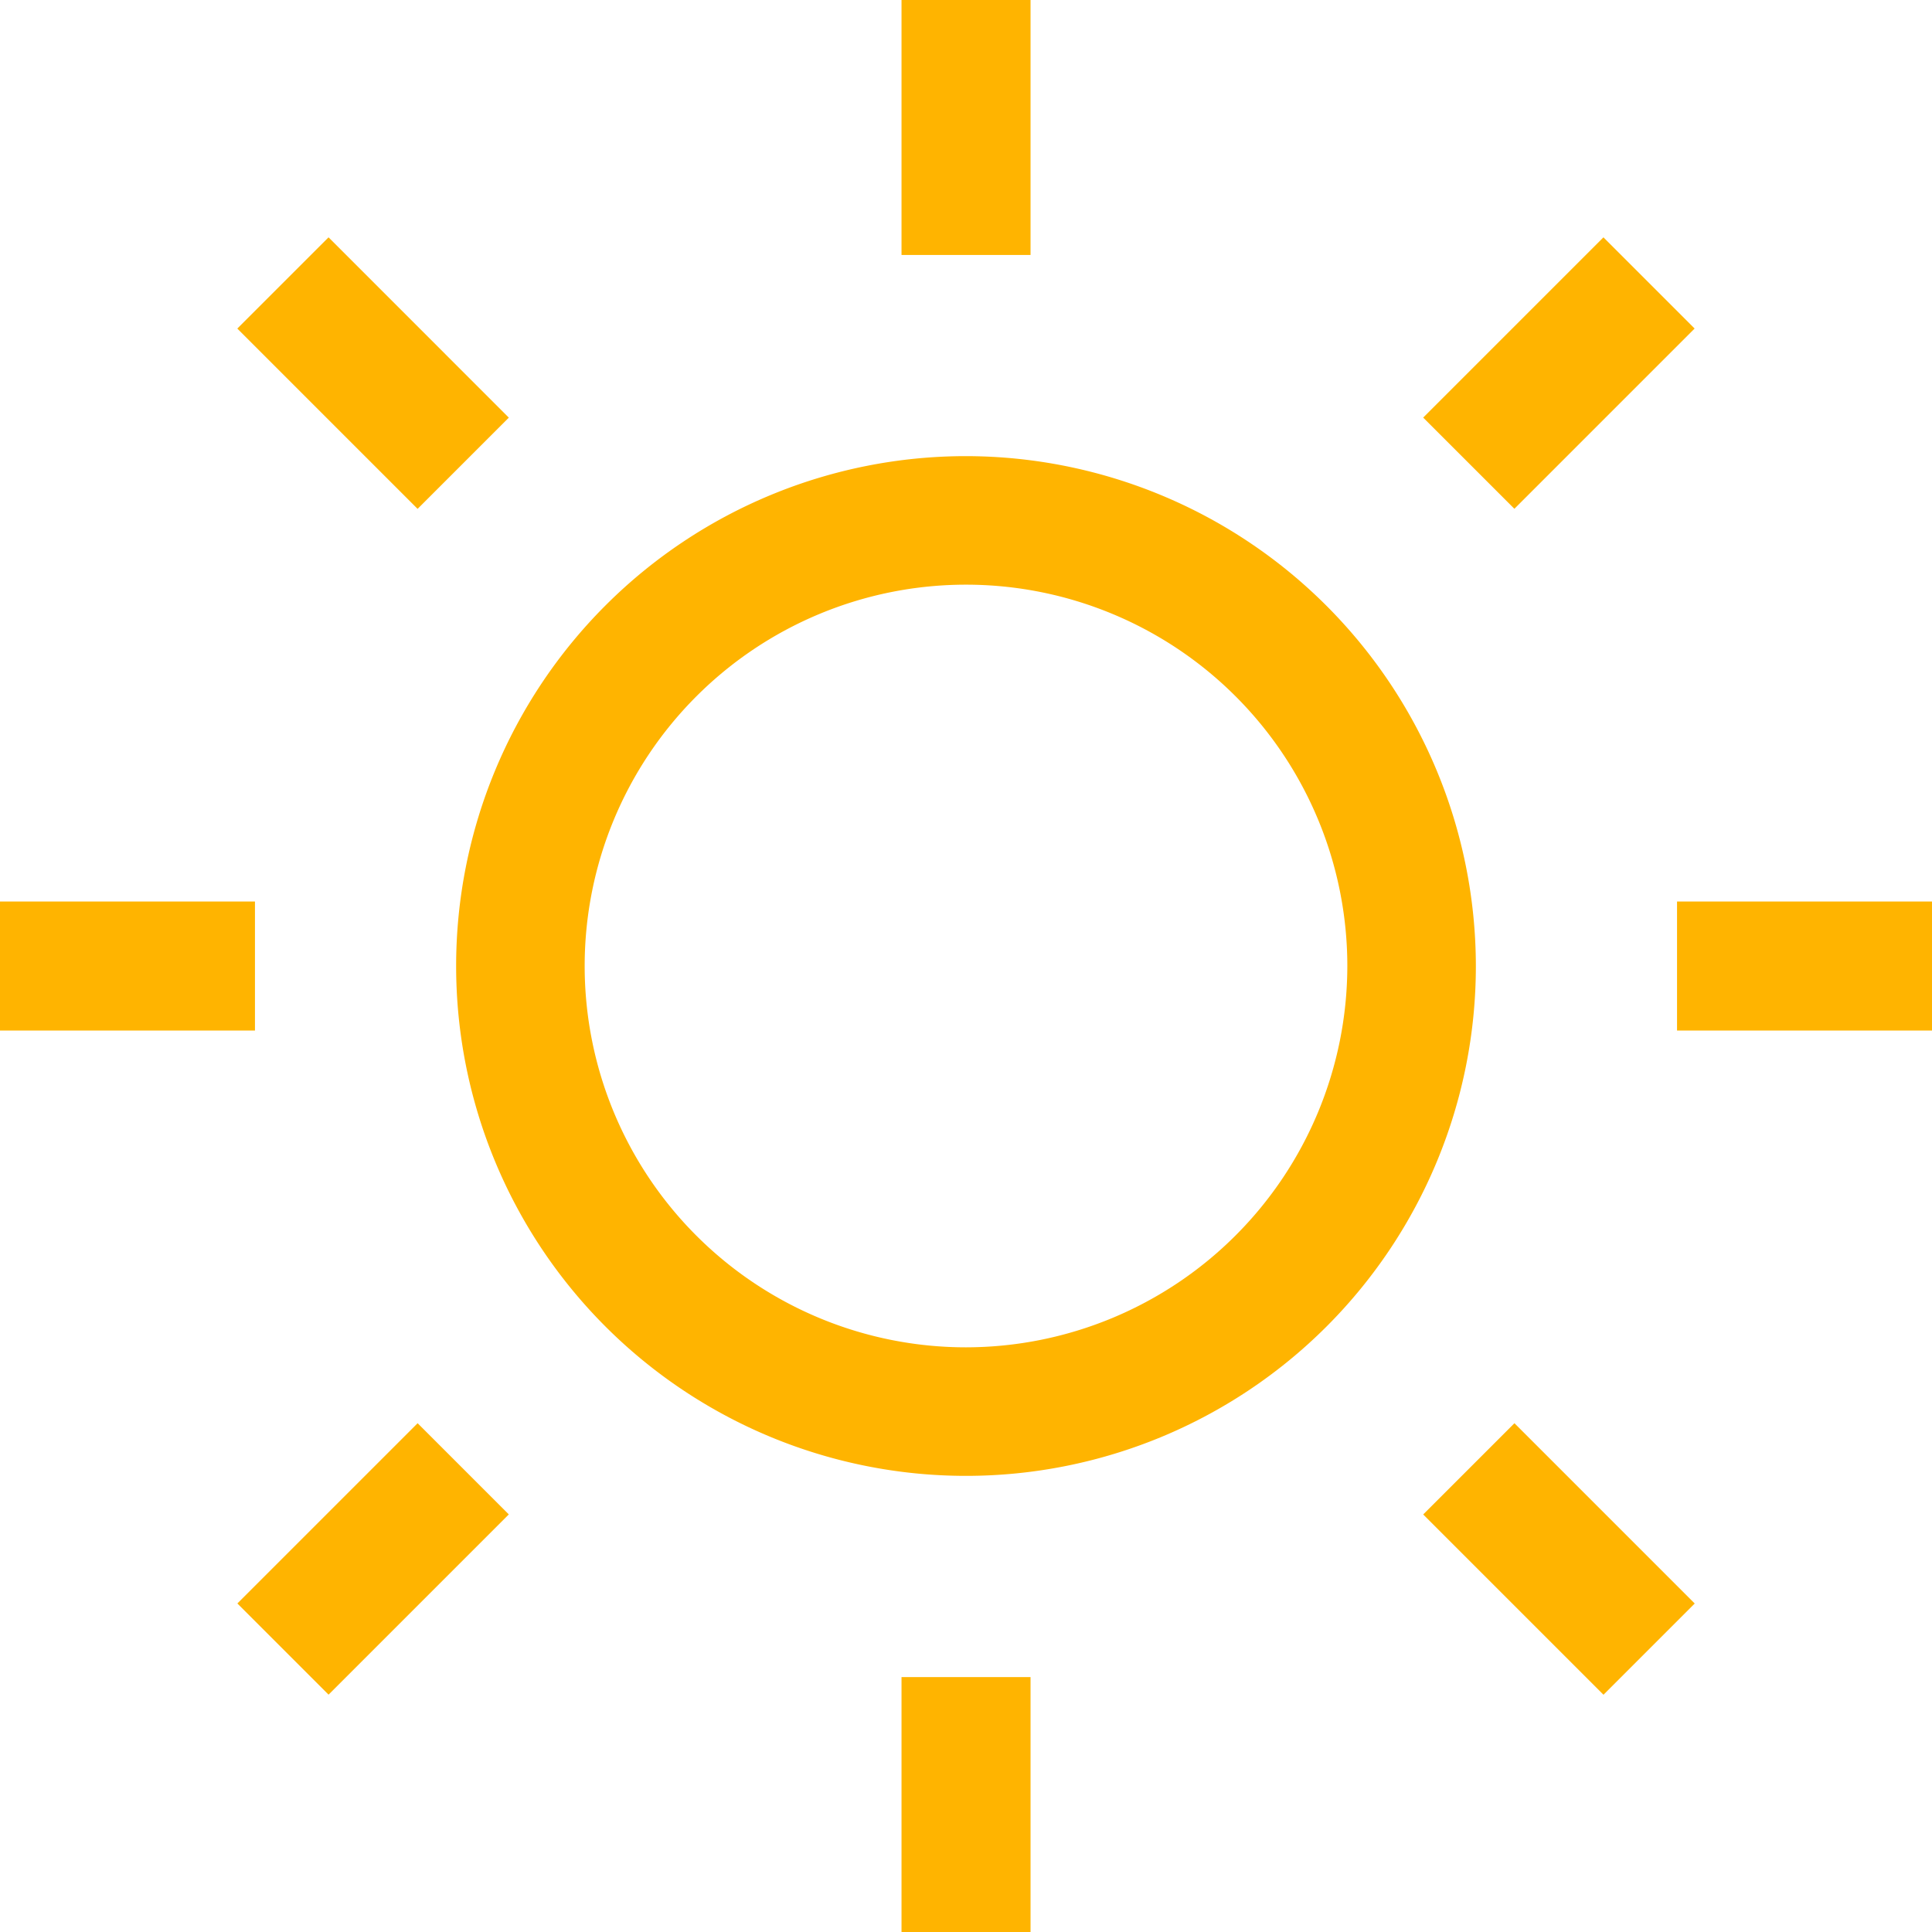
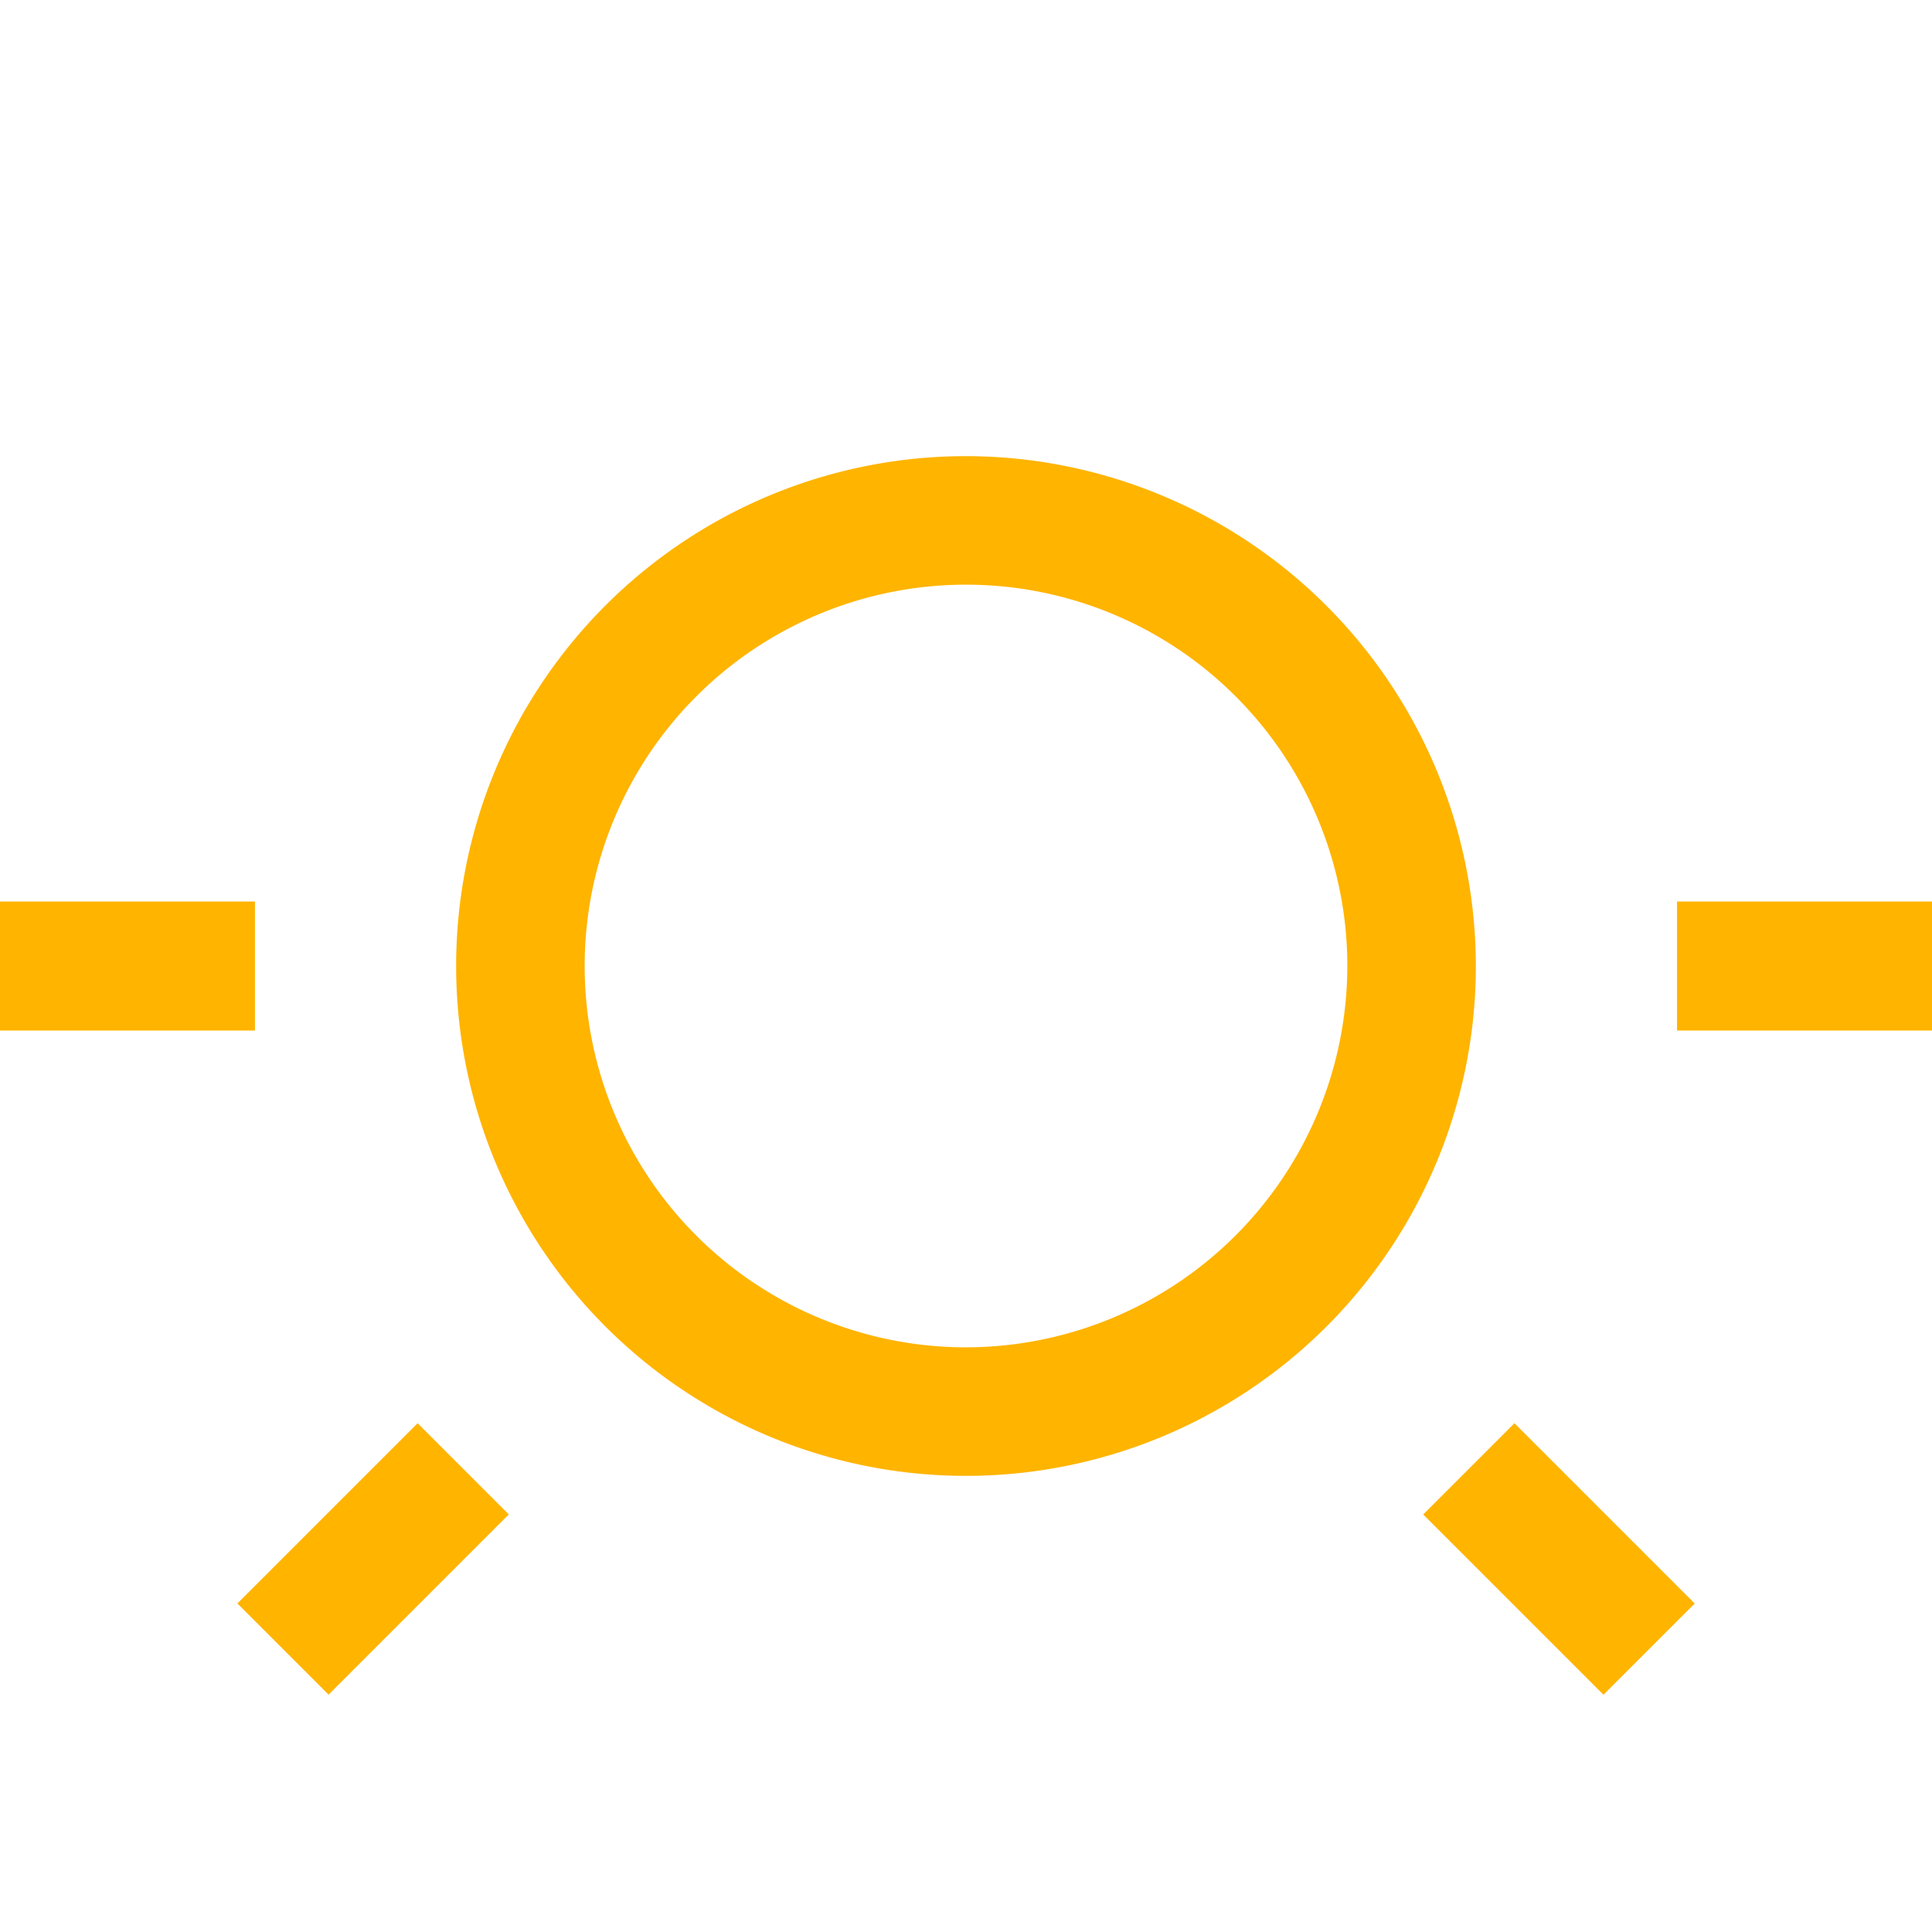
<svg xmlns="http://www.w3.org/2000/svg" id="Ebene_1" data-name="Ebene 1" width="32" height="32" viewBox="0 0 32 32">
  <defs>
    <style>
      .cls-1 {
        fill: #ffb400;
      }
    </style>
  </defs>
  <g>
-     <path class="cls-1" d="M16,7.555A8.445,8.445,0,1,0,24.445,16,8.455,8.455,0,0,0,16,7.555Zm0,14.761A6.316,6.316,0,1,1,22.316,16,6.323,6.323,0,0,1,16,22.316Z" />
+     <path class="cls-1" d="M16,7.555A8.445,8.445,0,1,0,24.445,16,8.455,8.455,0,0,0,16,7.555Zm0,14.761A6.316,6.316,0,1,1,22.316,16,6.323,6.323,0,0,1,16,22.316" />
    <rect class="cls-1" x="27.777" y="14.932" width="4.223" height="2.137" />
    <rect class="cls-1" y="14.932" width="4.223" height="2.137" />
-     <rect class="cls-1" x="14.932" width="2.137" height="4.223" />
-     <rect class="cls-1" x="14.932" y="27.778" width="2.137" height="4.222" />
-     <rect class="cls-1" x="23.71" y="5.111" width="4.222" height="2.136" transform="translate(3.193 20.068) rotate(-45)" />
    <rect class="cls-1" x="4.068" y="24.753" width="4.222" height="2.136" transform="translate(-16.448 11.932) rotate(-45)" />
-     <rect class="cls-1" x="5.111" y="4.068" width="2.137" height="4.223" transform="translate(-2.56 6.179) rotate(-44.995)" />
    <rect class="cls-1" x="24.752" y="23.71" width="2.137" height="4.223" transform="translate(-10.695 25.821) rotate(-45)" />
  </g>
</svg>